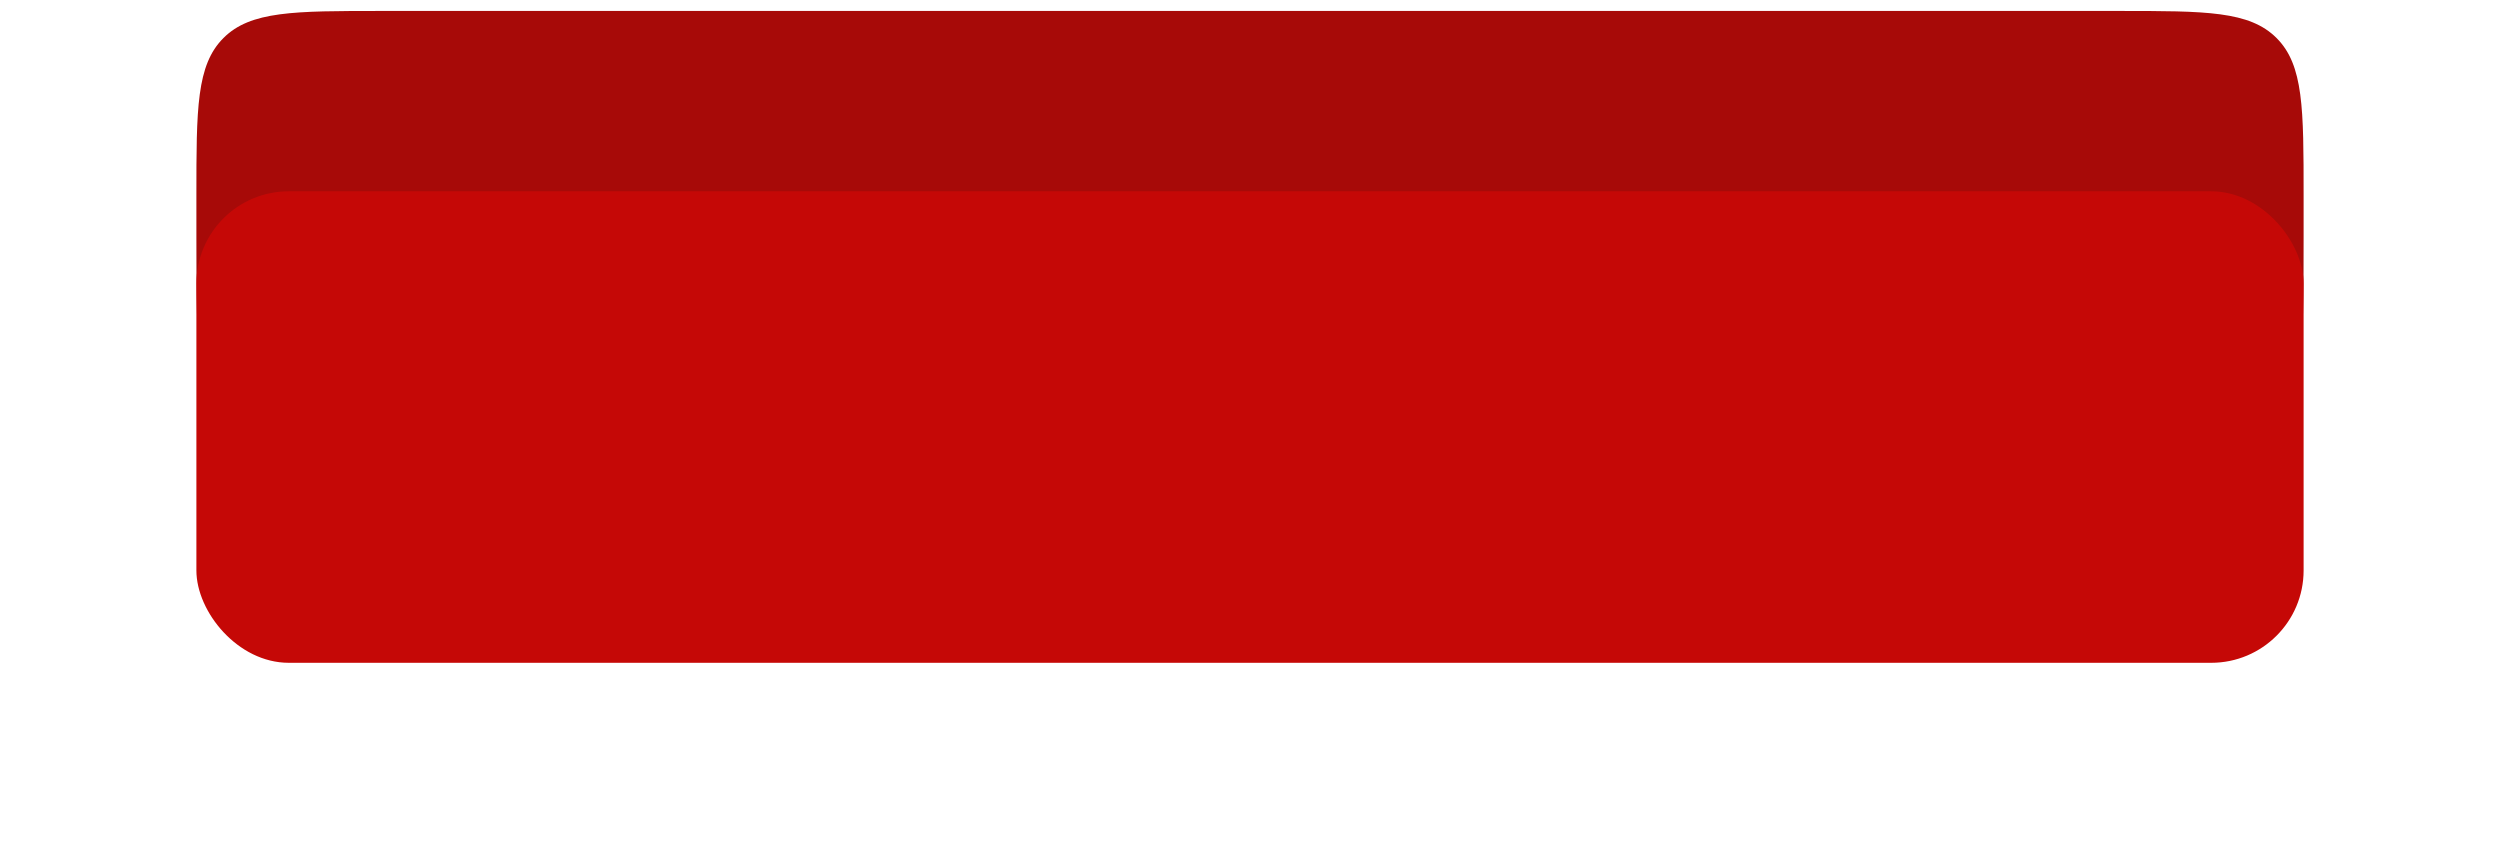
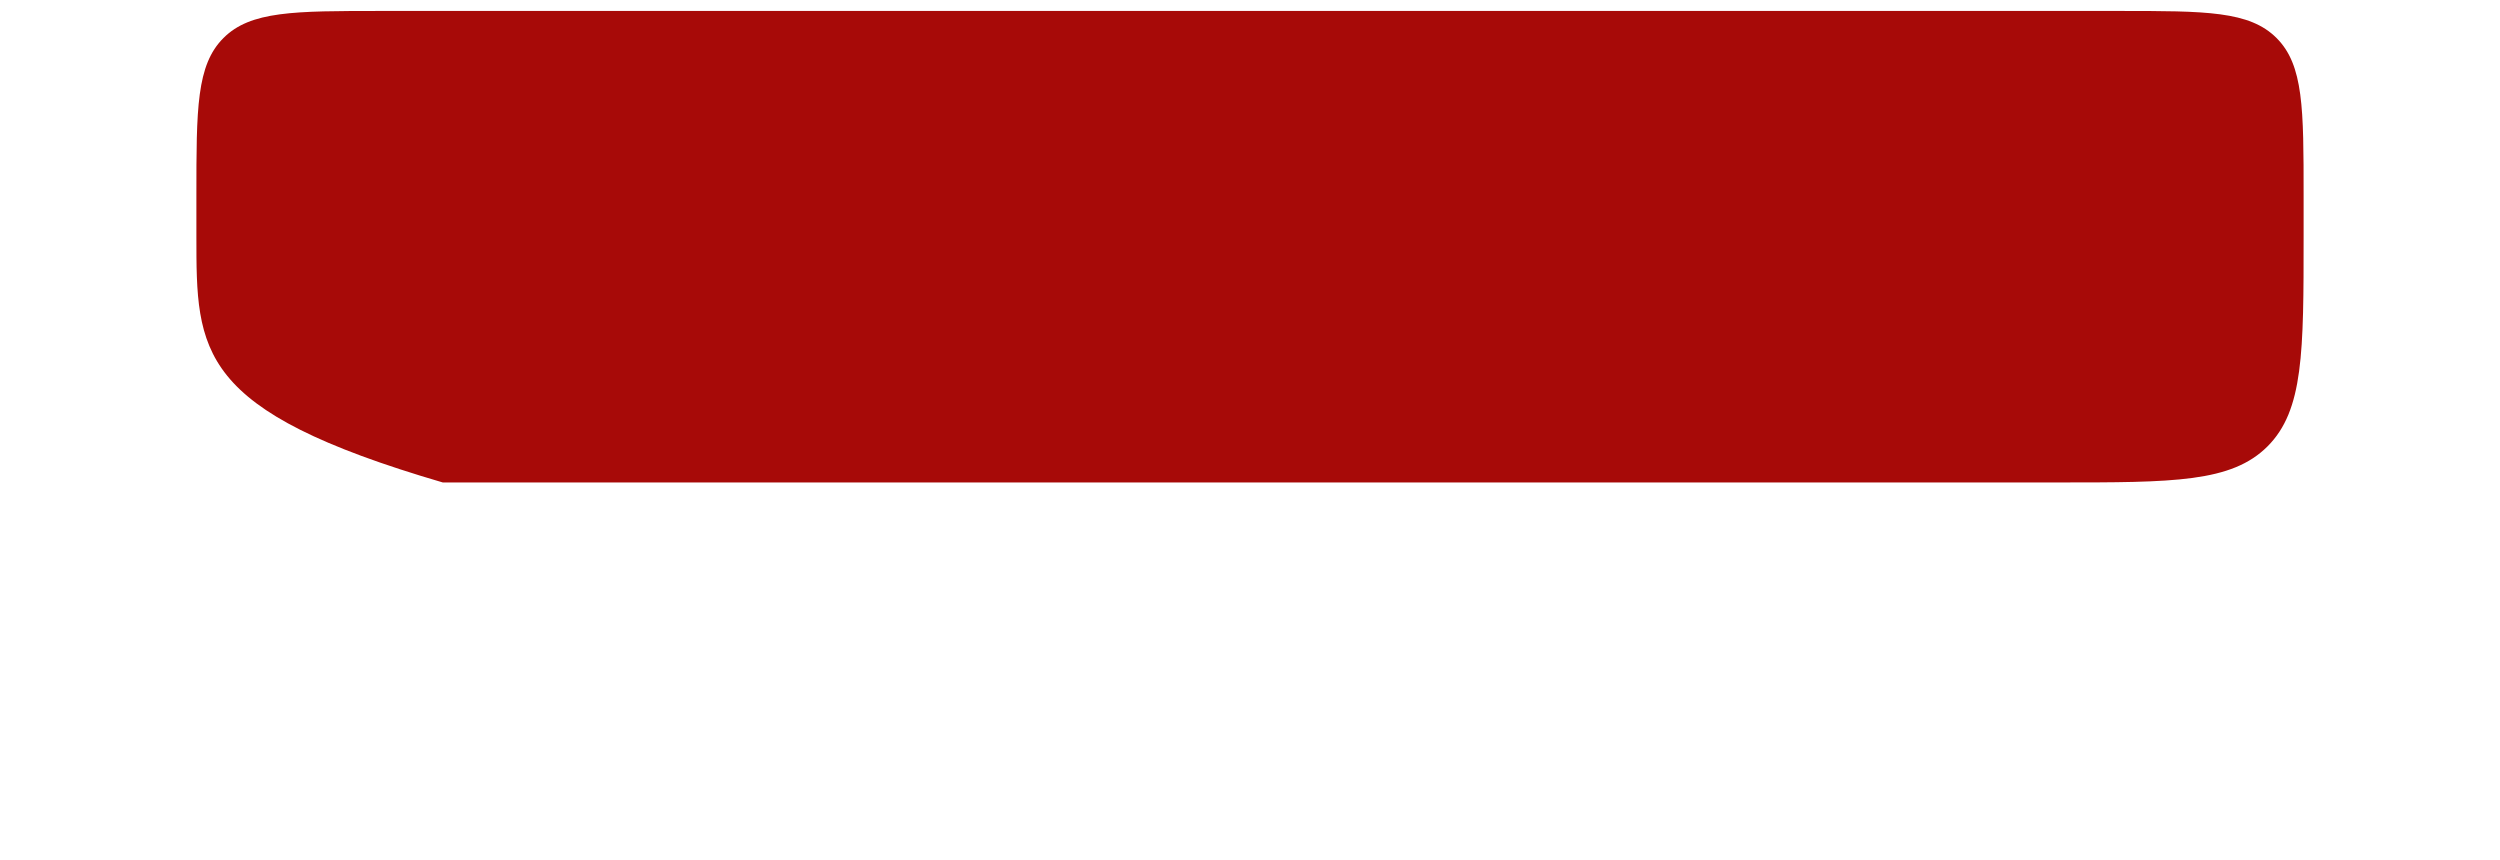
<svg xmlns="http://www.w3.org/2000/svg" width="471" height="162" viewBox="0 0 471 162" fill="none">
  <g filter="url(#filter0_ddddiiii_144_7)">
-     <path d="M37 67.983C37 51.572 37 43.366 42.098 38.267C47.197 33.169 55.403 33.169 71.814 33.169H399.186C415.597 33.169 423.803 33.169 428.902 38.267C434 43.366 434 51.572 434 67.983V75.581C434 97.463 434 108.404 427.202 115.202C420.404 122 409.463 122 387.581 122H83.419C61.537 122 50.596 122 43.798 115.202C37 108.404 37 97.463 37 75.581V67.983Z" fill="#A70A08" />
+     <path d="M37 67.983C37 51.572 37 43.366 42.098 38.267C47.197 33.169 55.403 33.169 71.814 33.169H399.186C415.597 33.169 423.803 33.169 428.902 38.267C434 43.366 434 51.572 434 67.983V75.581C434 97.463 434 108.404 427.202 115.202C420.404 122 409.463 122 387.581 122H83.419C37 108.404 37 97.463 37 75.581V67.983Z" fill="#A70A08" />
  </g>
  <g filter="url(#filter1_dddii_144_7)">
-     <rect x="37" y="27" width="397" height="88.831" rx="17.407" fill="#C50806" />
-   </g>
+     </g>
  <defs>
    <filter id="filter0_ddddiiii_144_7" x="0.91" y="0.231" width="469.18" height="161.011" filterUnits="userSpaceOnUse" color-interpolation-filters="sRGB">
      <feFlood flood-opacity="0" result="BackgroundImageFix" />
      <feColorMatrix in="SourceAlpha" type="matrix" values="0 0 0 0 0 0 0 0 0 0 0 0 0 0 0 0 0 0 127 0" result="hardAlpha" />
      <feMorphology radius="16.247" operator="erode" in="SourceAlpha" result="effect1_dropShadow_144_7" />
      <feOffset dy="16.247" />
      <feGaussianBlur stdDeviation="1.567" />
      <feComposite in2="hardAlpha" operator="out" />
      <feColorMatrix type="matrix" values="0 0 0 0 0 0 0 0 0 0 0 0 0 0 0 0 0 0 0.9 0" />
      <feBlend mode="normal" in2="BackgroundImageFix" result="effect1_dropShadow_144_7" />
      <feColorMatrix in="SourceAlpha" type="matrix" values="0 0 0 0 0 0 0 0 0 0 0 0 0 0 0 0 0 0 127 0" result="hardAlpha" />
      <feMorphology radius="15.086" operator="erode" in="SourceAlpha" result="effect2_dropShadow_144_7" />
      <feOffset dy="20.888" />
      <feGaussianBlur stdDeviation="5.164" />
      <feComposite in2="hardAlpha" operator="out" />
      <feColorMatrix type="matrix" values="0 0 0 0 0 0 0 0 0 0 0 0 0 0 0 0 0 0 0.25 0" />
      <feBlend mode="normal" in2="effect1_dropShadow_144_7" result="effect2_dropShadow_144_7" />
      <feColorMatrix in="SourceAlpha" type="matrix" values="0 0 0 0 0 0 0 0 0 0 0 0 0 0 0 0 0 0 127 0" result="hardAlpha" />
      <feMorphology radius="18.567" operator="erode" in="SourceAlpha" result="effect3_dropShadow_144_7" />
      <feOffset dy="30.172" />
      <feGaussianBlur stdDeviation="9.226" />
      <feComposite in2="hardAlpha" operator="out" />
      <feColorMatrix type="matrix" values="0 0 0 0 0 0 0 0 0 0 0 0 0 0 0 0 0 0 0.25 0" />
      <feBlend mode="normal" in2="effect2_dropShadow_144_7" result="effect3_dropShadow_144_7" />
      <feColorMatrix in="SourceAlpha" type="matrix" values="0 0 0 0 0 0 0 0 0 0 0 0 0 0 0 0 0 0 127 0" result="hardAlpha" />
      <feOffset dy="3.152" />
      <feGaussianBlur stdDeviation="18.045" />
      <feComposite in2="hardAlpha" operator="out" />
      <feColorMatrix type="matrix" values="0 0 0 0 0.773 0 0 0 0 0.031 0 0 0 0 0.024 0 0 0 1 0" />
      <feBlend mode="normal" in2="effect3_dropShadow_144_7" result="effect4_dropShadow_144_7" />
      <feBlend mode="normal" in="SourceGraphic" in2="effect4_dropShadow_144_7" result="shape" />
      <feColorMatrix in="SourceAlpha" type="matrix" values="0 0 0 0 0 0 0 0 0 0 0 0 0 0 0 0 0 0 127 0" result="hardAlpha" />
      <feMorphology radius="32.493" operator="dilate" in="SourceAlpha" result="effect5_innerShadow_144_7" />
      <feOffset dy="-33.654" />
      <feGaussianBlur stdDeviation="2.147" />
      <feComposite in2="hardAlpha" operator="arithmetic" k2="-1" k3="1" />
      <feColorMatrix type="matrix" values="0 0 0 0 0 0 0 0 0 0 0 0 0 0 0 0 0 0 0.5 0" />
      <feBlend mode="normal" in2="shape" result="effect5_innerShadow_144_7" />
      <feColorMatrix in="SourceAlpha" type="matrix" values="0 0 0 0 0 0 0 0 0 0 0 0 0 0 0 0 0 0 127 0" result="hardAlpha" />
      <feMorphology radius="32.493" operator="dilate" in="SourceAlpha" result="effect6_innerShadow_144_7" />
      <feOffset dy="-33.096" />
      <feGaussianBlur stdDeviation="0.788" />
      <feComposite in2="hardAlpha" operator="arithmetic" k2="-1" k3="1" />
      <feColorMatrix type="matrix" values="0 0 0 0 0 0 0 0 0 0 0 0 0 0 0 0 0 0 0.3 0" />
      <feBlend mode="normal" in2="effect5_innerShadow_144_7" result="effect6_innerShadow_144_7" />
      <feColorMatrix in="SourceAlpha" type="matrix" values="0 0 0 0 0 0 0 0 0 0 0 0 0 0 0 0 0 0 127 0" result="hardAlpha" />
      <feMorphology radius="32.493" operator="dilate" in="SourceAlpha" result="effect7_innerShadow_144_7" />
      <feOffset dx="-32.493" dy="-17.407" />
      <feGaussianBlur stdDeviation="2.147" />
      <feComposite in2="hardAlpha" operator="arithmetic" k2="-1" k3="1" />
      <feColorMatrix type="matrix" values="0 0 0 0 0.773 0 0 0 0 0.031 0 0 0 0 0.024 0 0 0 1 0" />
      <feBlend mode="normal" in2="effect6_innerShadow_144_7" result="effect7_innerShadow_144_7" />
      <feColorMatrix in="SourceAlpha" type="matrix" values="0 0 0 0 0 0 0 0 0 0 0 0 0 0 0 0 0 0 127 0" result="hardAlpha" />
      <feMorphology radius="32.493" operator="dilate" in="SourceAlpha" result="effect8_innerShadow_144_7" />
      <feOffset dx="32.493" dy="-17.407" />
      <feGaussianBlur stdDeviation="2.147" />
      <feComposite in2="hardAlpha" operator="arithmetic" k2="-1" k3="1" />
      <feColorMatrix type="matrix" values="0 0 0 0 0.773 0 0 0 0 0.031 0 0 0 0 0.024 0 0 0 1 0" />
      <feBlend mode="normal" in2="effect7_innerShadow_144_7" result="effect8_innerShadow_144_7" />
    </filter>
    <filter id="filter1_dddii_144_7" x="37" y="26" width="397" height="94.559" filterUnits="userSpaceOnUse" color-interpolation-filters="sRGB">
      <feFlood flood-opacity="0" result="BackgroundImageFix" />
      <feColorMatrix in="SourceAlpha" type="matrix" values="0 0 0 0 0 0 0 0 0 0 0 0 0 0 0 0 0 0 127 0" result="hardAlpha" />
      <feOffset dy="1.16" />
      <feComposite in2="hardAlpha" operator="out" />
      <feColorMatrix type="matrix" values="0 0 0 0 0.773 0 0 0 0 0.031 0 0 0 0 0.024 0 0 0 1 0" />
      <feBlend mode="normal" in2="BackgroundImageFix" result="effect1_dropShadow_144_7" />
      <feColorMatrix in="SourceAlpha" type="matrix" values="0 0 0 0 0 0 0 0 0 0 0 0 0 0 0 0 0 0 127 0" result="hardAlpha" />
      <feOffset dy="3.152" />
      <feComposite in2="hardAlpha" operator="out" />
      <feColorMatrix type="matrix" values="0 0 0 0 0.773 0 0 0 0 0.031 0 0 0 0 0.024 0 0 0 1 0" />
      <feBlend mode="normal" in2="effect1_dropShadow_144_7" result="effect2_dropShadow_144_7" />
      <feColorMatrix in="SourceAlpha" type="matrix" values="0 0 0 0 0 0 0 0 0 0 0 0 0 0 0 0 0 0 127 0" result="hardAlpha" />
      <feOffset dy="4.728" />
      <feComposite in2="hardAlpha" operator="out" />
      <feColorMatrix type="matrix" values="0 0 0 0 0.773 0 0 0 0 0.031 0 0 0 0 0.024 0 0 0 1 0" />
      <feBlend mode="normal" in2="effect2_dropShadow_144_7" result="effect3_dropShadow_144_7" />
      <feBlend mode="normal" in="SourceGraphic" in2="effect3_dropShadow_144_7" result="shape" />
      <feColorMatrix in="SourceAlpha" type="matrix" values="0 0 0 0 0 0 0 0 0 0 0 0 0 0 0 0 0 0 127 0" result="hardAlpha" />
      <feOffset dy="1" />
      <feGaussianBlur stdDeviation="1" />
      <feComposite in2="hardAlpha" operator="arithmetic" k2="-1" k3="1" />
      <feColorMatrix type="matrix" values="0 0 0 0 1 0 0 0 0 1 0 0 0 0 1 0 0 0 0.3 0" />
      <feBlend mode="normal" in2="shape" result="effect4_innerShadow_144_7" />
      <feColorMatrix in="SourceAlpha" type="matrix" values="0 0 0 0 0 0 0 0 0 0 0 0 0 0 0 0 0 0 127 0" result="hardAlpha" />
      <feOffset dy="-1" />
      <feGaussianBlur stdDeviation="1" />
      <feComposite in2="hardAlpha" operator="arithmetic" k2="-1" k3="1" />
      <feColorMatrix type="matrix" values="0 0 0 0 1 0 0 0 0 1 0 0 0 0 1 0 0 0 0.3 0" />
      <feBlend mode="normal" in2="effect4_innerShadow_144_7" result="effect5_innerShadow_144_7" />
    </filter>
  </defs>
</svg>